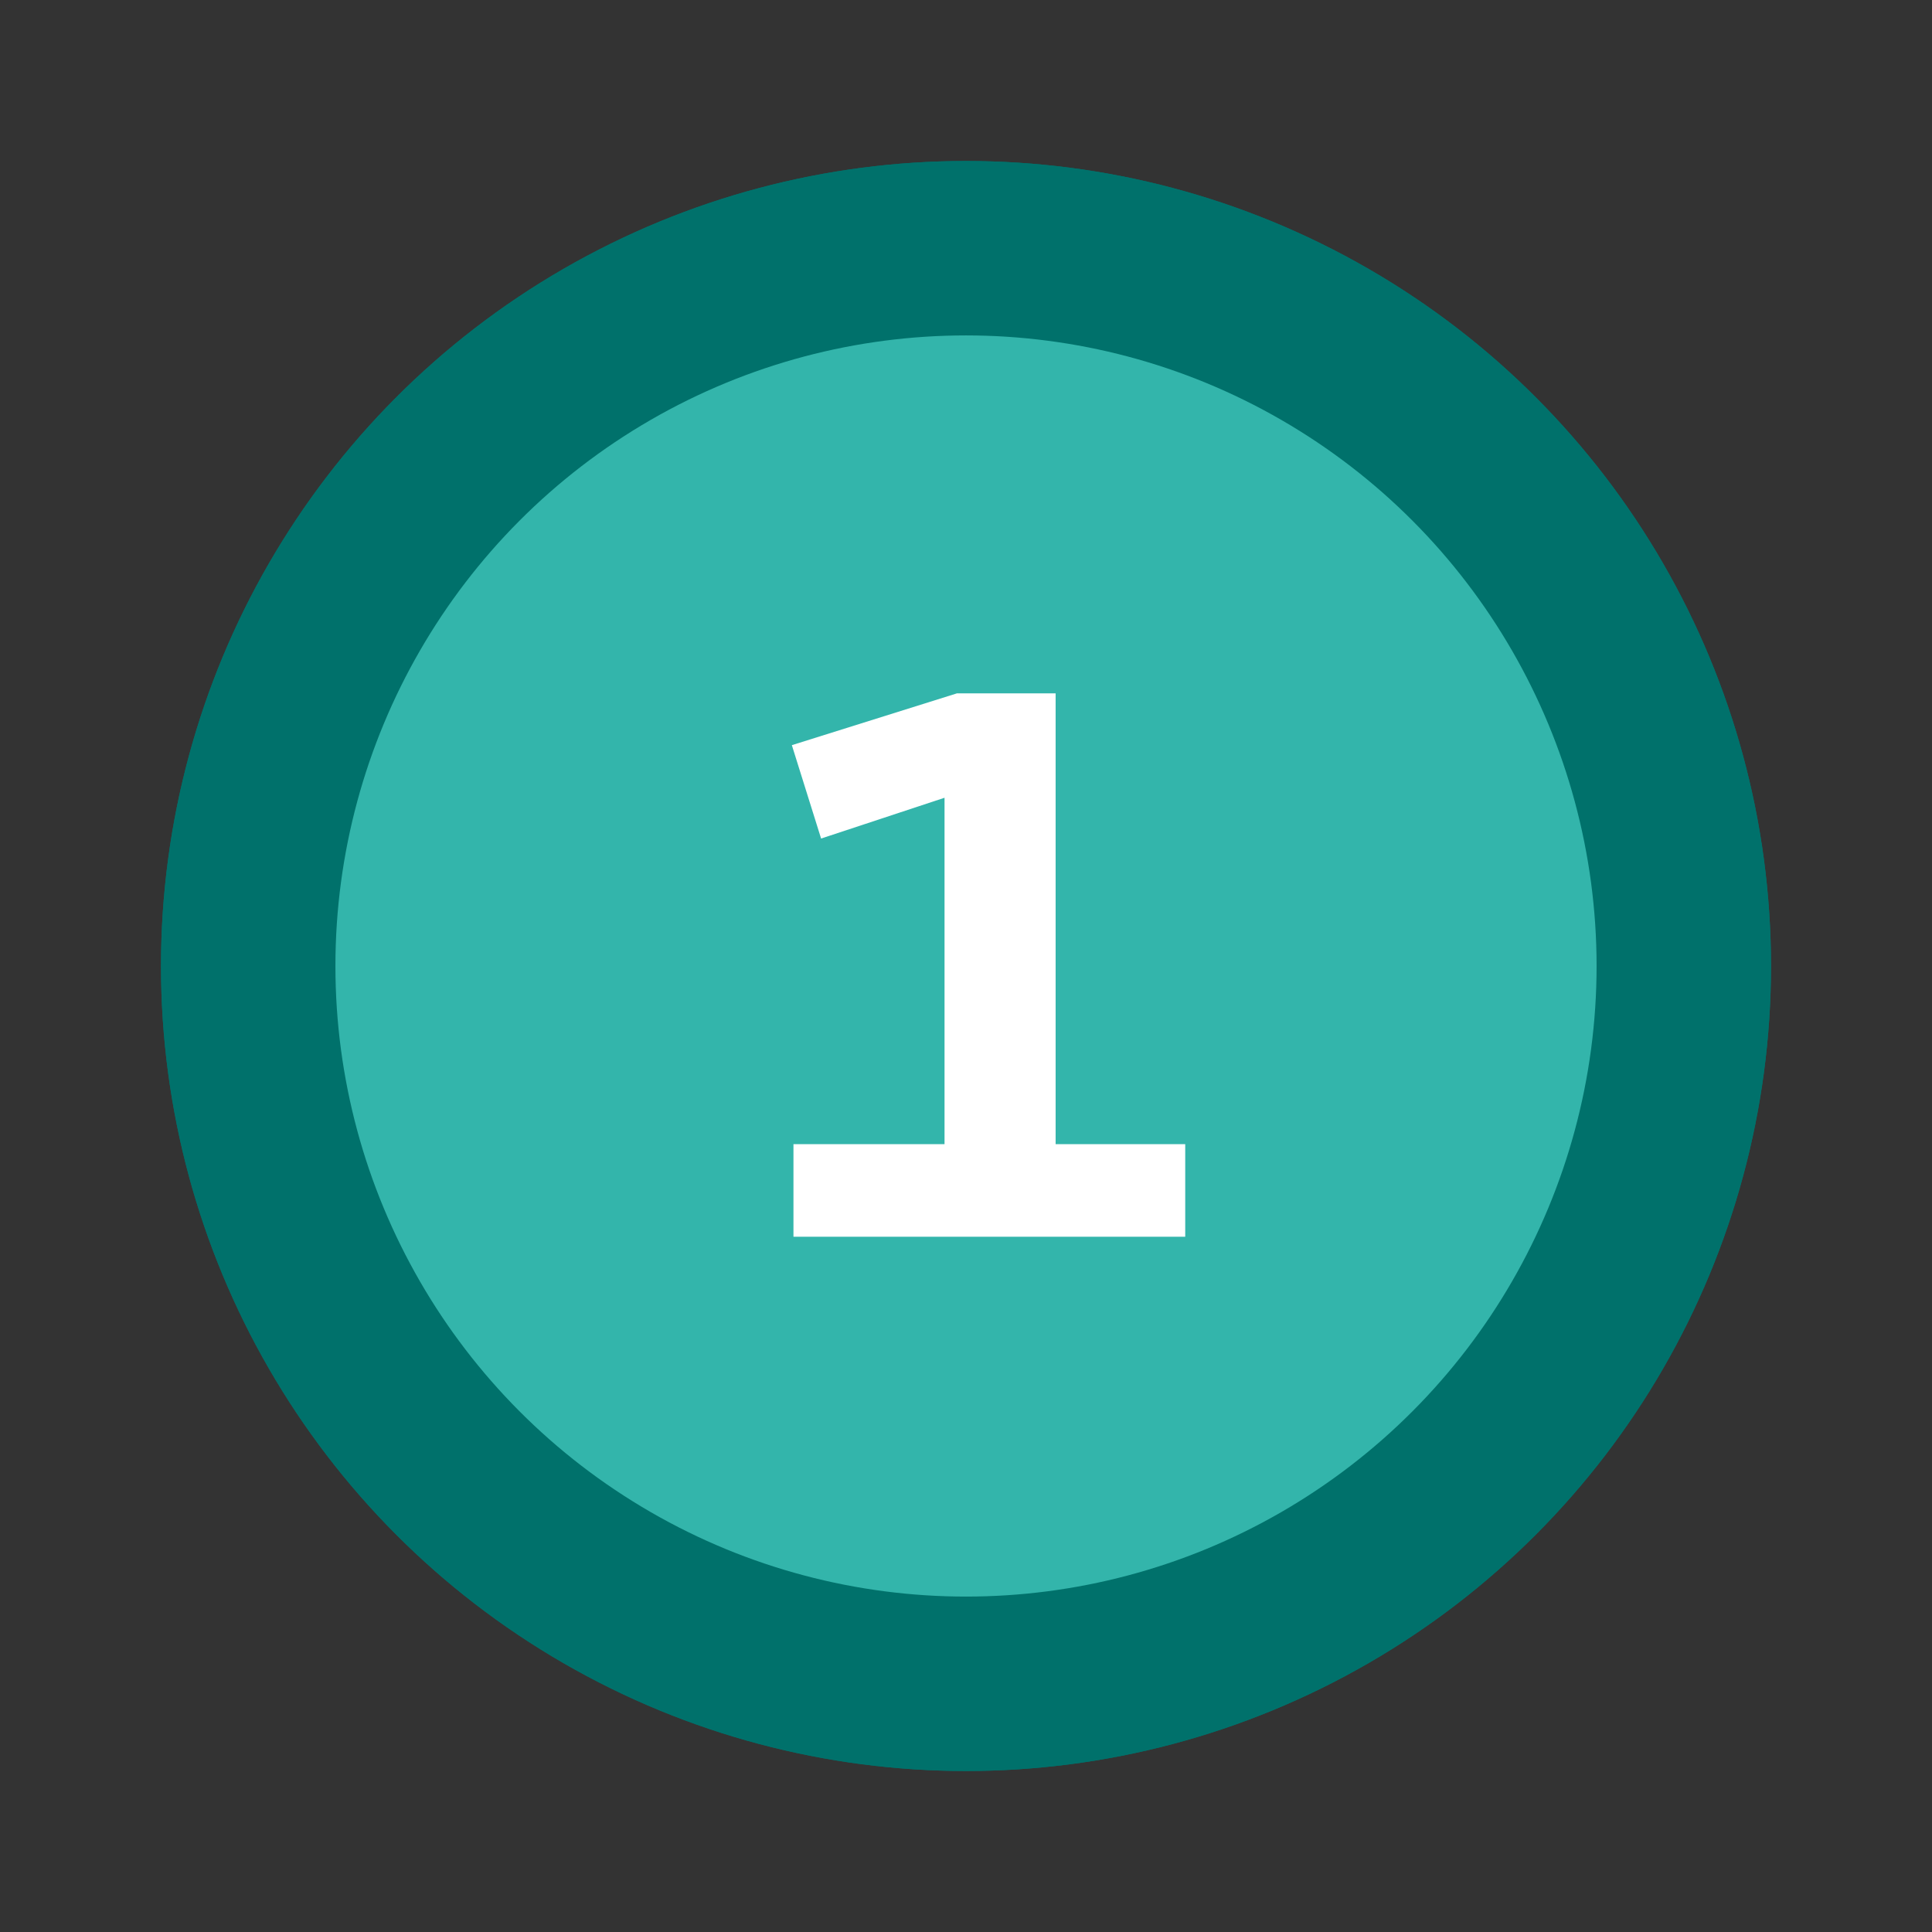
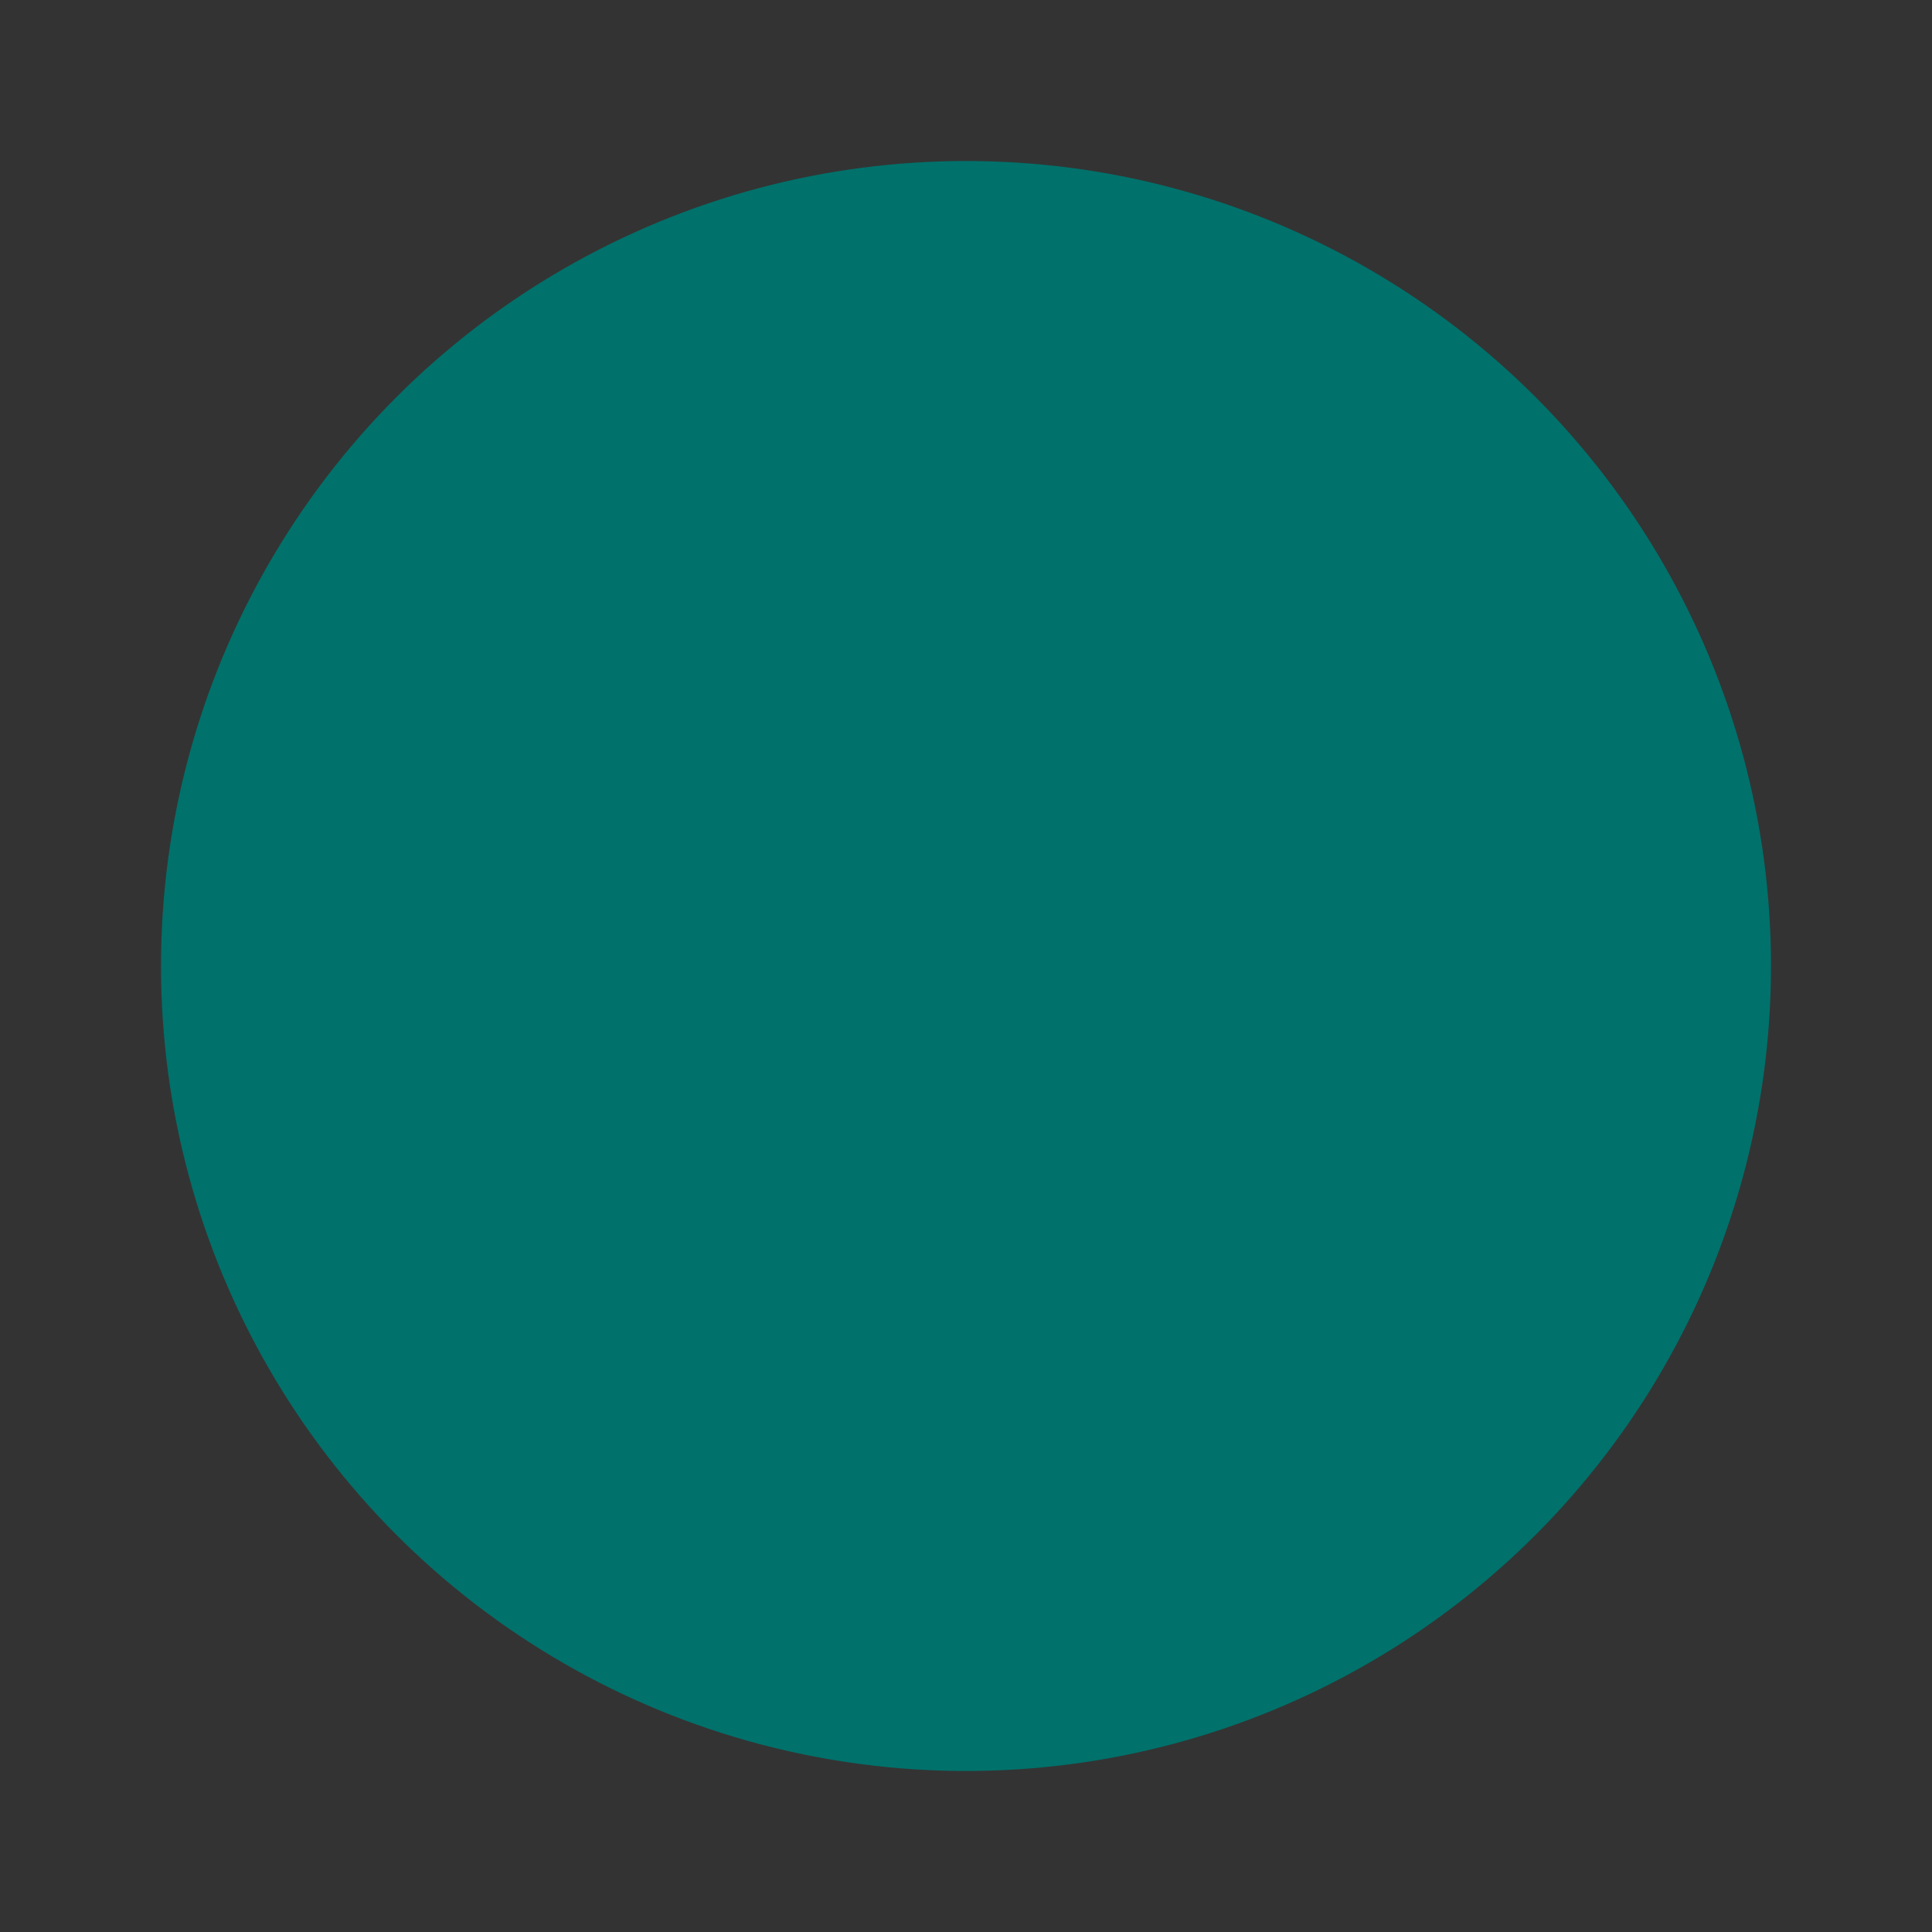
<svg xmlns="http://www.w3.org/2000/svg" id="PRODUCT_ICONS" data-name="PRODUCT ICONS" viewBox="0 0 72 72">
  <rect x="0" y="0" width="72" height="72" fill="#333333" stroke="none" />
  <defs>
    <style>
      .cls-1 {
        fill: #66c7c0;
      }

      .cls-2 {
        fill: #33b5ab;
      }

      .cls-3 {
        fill: #00716b;
      }

      .cls-4 {
        fill: #fff;
      }
    </style>
  </defs>
  <circle class="cls-3" cx="36" cy="36" r="30" />
-   <circle class="cls-1" cx="36" cy="36" r="23.5" />
-   <circle class="cls-3" cx="36" cy="36" r="30" />
-   <circle class="cls-2" cx="36" cy="36" r="23.5" />
-   <path class="cls-4" d="M39.34,42.64h4.83v3.45h-14.6v-3.45h5.63v-12.91l-4.6,1.52-1.09-3.48,6.15-1.93h3.68v16.79Z" />
</svg>